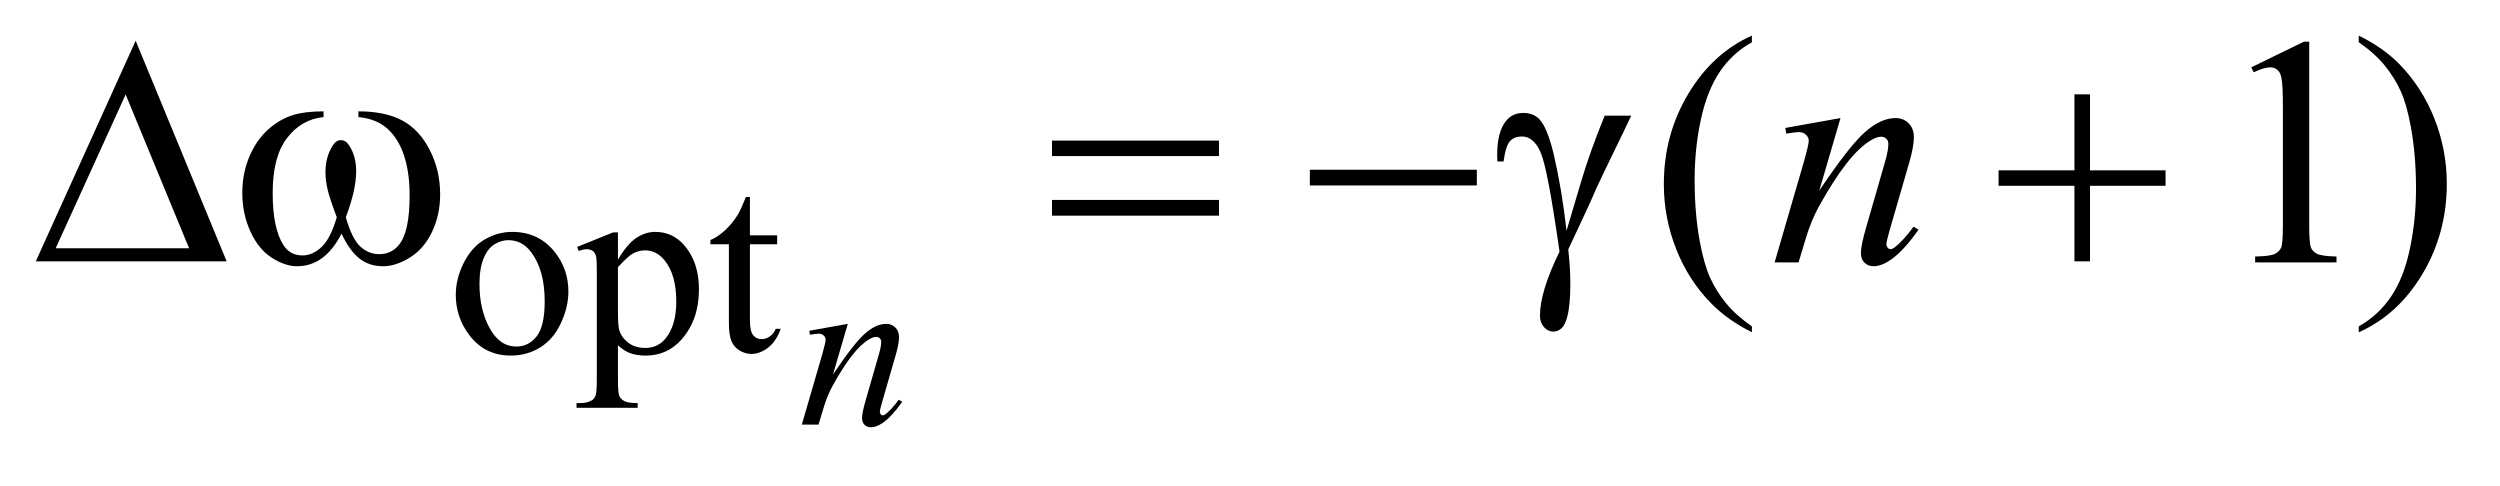
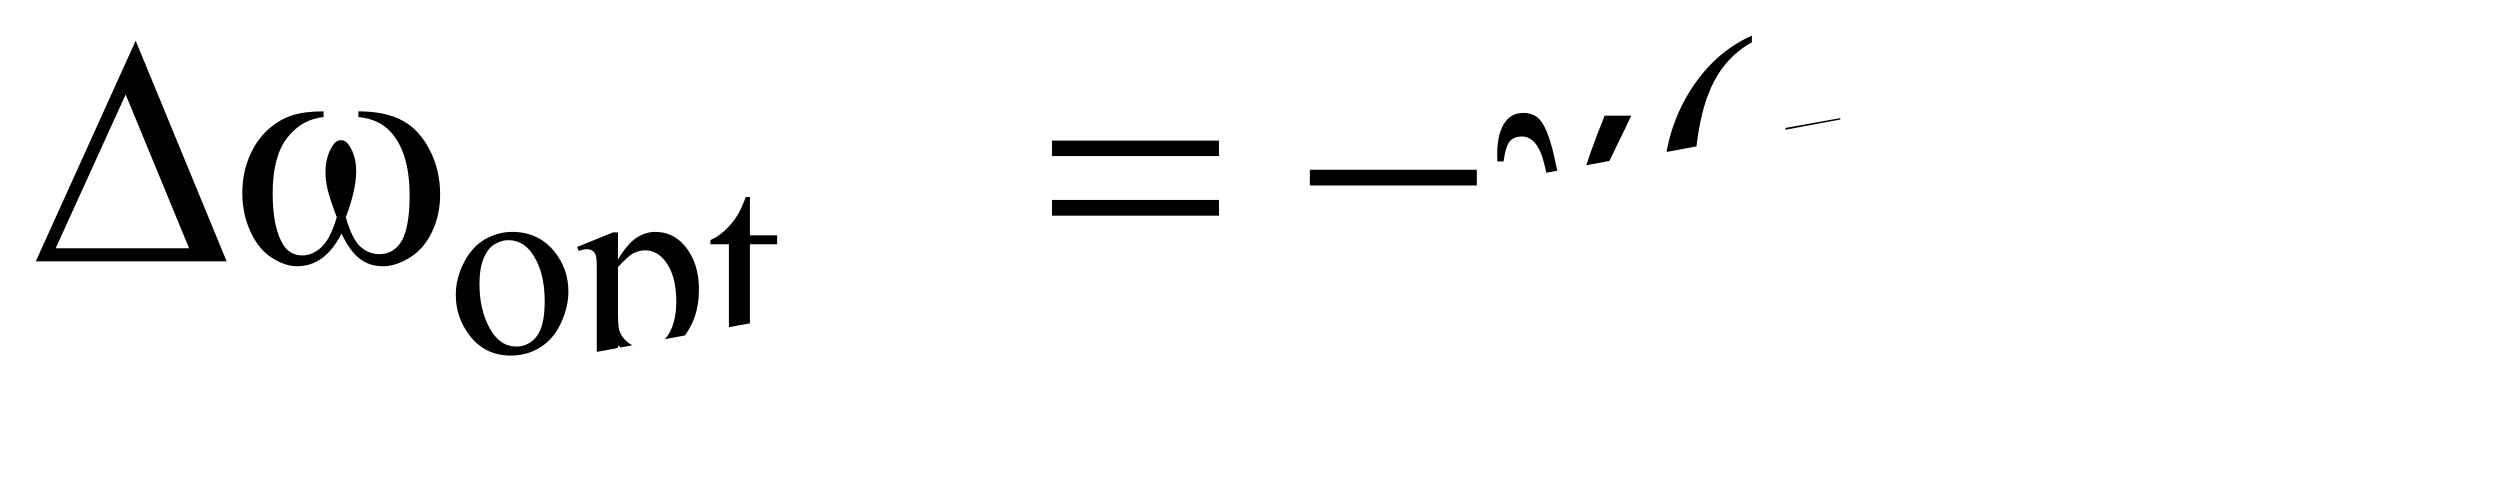
<svg xmlns="http://www.w3.org/2000/svg" stroke-dasharray="none" shape-rendering="auto" font-family="'Dialog'" text-rendering="auto" width="108" fill-opacity="1" color-interpolation="auto" color-rendering="auto" preserveAspectRatio="xMidYMid meet" font-size="12px" viewBox="0 0 108 21" fill="black" stroke="black" image-rendering="auto" stroke-miterlimit="10" stroke-linecap="square" stroke-linejoin="miter" font-style="normal" stroke-width="1" height="21" stroke-dashoffset="0" font-weight="normal" stroke-opacity="1">
  <defs id="genericDefs" />
  <g>
    <defs id="defs1">
      <clipPath clipPathUnits="userSpaceOnUse" id="clipPath1">
-         <path d="M0.992 2.757 L69.519 2.757 L69.519 15.566 L0.992 15.566 L0.992 2.757 Z" />
-       </clipPath>
+         </clipPath>
      <clipPath clipPathUnits="userSpaceOnUse" id="clipPath2">
-         <path d="M31.707 88.082 L31.707 497.308 L2221.043 497.308 L2221.043 88.082 Z" />
+         <path d="M31.707 88.082 L31.707 497.308 L2221.043 88.082 Z" />
      </clipPath>
    </defs>
    <g transform="scale(1.576,1.576) translate(-0.992,-2.757) matrix(0.031,0,0,0.031,0,0)">
      <path d="M232.406 320 L63.656 320 L151.969 124.953 L232.406 320 ZM199.219 308.469 L143.109 172.484 L81.234 308.469 L199.219 308.469 ZM348.906 192.453 L348.906 187.391 Q372.672 187.391 387.719 195.484 Q402.766 203.562 411.969 221.5 Q421.188 239.422 421.188 260.797 Q421.188 278.938 414.016 293.984 Q406.844 309.031 394.391 316.703 Q381.953 324.359 370.703 324.359 Q358.328 324.359 349.609 317.328 Q340.891 310.297 334 295.531 Q326.266 310.438 316.484 317.406 Q306.719 324.359 294.625 324.359 Q284.078 324.359 272.328 316.844 Q260.594 309.312 253.422 293.641 Q246.25 277.953 246.25 259.672 Q246.25 239.844 254.266 223.531 Q260.453 210.875 270.078 202.578 Q279.719 194.281 290.547 190.844 Q301.375 187.391 318.109 187.391 L318.109 192.453 Q298.562 194.422 285.828 210.953 Q273.109 227.469 273.109 259.531 Q273.109 291.172 282.812 305.938 Q288.719 314.797 299.406 314.797 Q308.266 314.797 316.203 307.484 Q324.156 300.172 329.781 281.047 Q323.594 264.594 321.688 256.578 Q319.797 248.562 319.797 241.25 Q319.797 227.609 326.125 217.766 Q329.219 212.844 333.438 212.844 Q337.797 212.844 340.891 217.766 Q346.938 227.047 346.938 240.406 Q346.938 256.719 337.797 281.047 Q343.281 300.312 350.656 307 Q358.047 313.672 367.328 313.672 Q378.297 313.672 385.047 305.094 Q394.188 293.562 394.188 261.922 Q394.188 223.531 377.172 205.25 Q366.906 194.141 348.906 192.453 ZM962.203 213.266 L1109.859 213.266 L1109.859 226.906 L962.203 226.906 L962.203 213.266 ZM962.203 265.719 L1109.859 265.719 L1109.859 279.641 L962.203 279.641 L962.203 265.719 ZM1190.203 239 L1337.859 239 L1337.859 252.922 L1190.203 252.922 L1190.203 239 ZM1450.922 191.188 L1474.406 191.188 Q1472.156 196.25 1451.203 239.281 Q1442.484 257.281 1438.688 266.562 Q1437 270.359 1434.891 274.859 L1418.719 309.453 Q1419.703 318.453 1420.125 326.047 Q1420.547 333.641 1420.547 339.828 Q1420.547 358.953 1417.734 369.359 Q1415.766 376.672 1412.531 379.406 Q1409.297 382.156 1405.5 382.156 Q1400.859 382.156 1397.266 378.219 Q1393.688 374.281 1393.688 368.094 Q1393.688 357.266 1398.047 343.125 Q1402.406 329 1410.984 311.422 Q1400.719 239.422 1394.594 224.516 Q1388.484 209.609 1377.656 209.609 Q1371.047 209.609 1367.25 213.625 Q1363.453 217.625 1361.484 231.688 L1356 231.688 Q1355.859 227.469 1355.859 225.359 Q1355.859 205.953 1363.453 196.109 Q1369.219 188.797 1378.922 188.797 Q1387.359 188.797 1392.703 193.859 Q1400.016 201.031 1405.781 225.078 Q1413.094 256.297 1417.172 293 L1429.547 251.234 Q1437.844 223.109 1450.922 191.188 ZM1866.281 172.344 L1880.062 172.344 L1880.062 239.562 L1946.859 239.562 L1946.859 253.203 L1880.062 253.203 L1880.062 320 L1866.281 320 L1866.281 253.203 L1799.203 253.203 L1799.203 239.562 L1866.281 239.562 L1866.281 172.344 Z" stroke="none" clip-path="url(#clipPath2)" />
    </g>
    <g transform="matrix(0.049,0,0,0.049,-1.564,-4.344)">
      <path d="M483.5 293.094 Q506.859 293.094 521.016 310.844 Q533.031 326 533.031 345.656 Q533.031 359.469 526.406 373.625 Q519.781 387.766 508.156 394.953 Q496.531 402.141 482.266 402.141 Q459.016 402.141 445.312 383.609 Q433.75 368 433.75 348.578 Q433.75 334.422 440.766 320.438 Q447.781 306.453 459.234 299.781 Q470.703 293.094 483.5 293.094 ZM480.016 300.391 Q474.062 300.391 468.047 303.938 Q462.047 307.469 458.344 316.344 Q454.641 325.219 454.641 339.141 Q454.641 361.609 463.562 377.891 Q472.5 394.172 487.094 394.172 Q497.984 394.172 505.062 385.188 Q512.141 376.203 512.141 354.297 Q512.141 326.906 500.344 311.172 Q492.375 300.391 480.016 300.391 ZM540.781 306.344 L572.453 293.547 L576.719 293.547 L576.719 317.578 Q584.688 303.984 592.719 298.547 Q600.75 293.094 609.625 293.094 Q625.109 293.094 635.453 305.219 Q648.141 320.047 648.141 343.859 Q648.141 370.469 632.859 387.875 Q620.281 402.141 601.203 402.141 Q592.891 402.141 586.828 399.781 Q582.328 398.094 576.719 393.047 L576.719 424.375 Q576.719 434.938 578 437.797 Q579.297 440.672 582.5 442.344 Q585.703 444.031 594.125 444.031 L594.125 448.188 L540.219 448.188 L540.219 444.031 L543.016 444.031 Q549.203 444.141 553.578 441.672 Q555.719 440.438 556.891 437.688 Q558.078 434.938 558.078 423.703 L558.078 326.453 Q558.078 316.453 557.172 313.766 Q556.281 311.062 554.312 309.719 Q552.344 308.375 548.969 308.375 Q546.281 308.375 542.125 309.938 L540.781 306.344 ZM576.719 324.203 L576.719 362.609 Q576.719 375.078 577.719 379.016 Q579.297 385.516 585.406 390.469 Q591.531 395.406 600.859 395.406 Q612.094 395.406 619.047 386.641 Q628.156 375.188 628.156 354.422 Q628.156 330.828 617.812 318.141 Q610.625 309.375 600.75 309.375 Q595.359 309.375 590.078 312.078 Q586.031 314.094 576.719 324.203 ZM693.062 262.328 L693.062 296.125 L717.094 296.125 L717.094 303.984 L693.062 303.984 L693.062 370.703 Q693.062 380.688 695.922 384.172 Q698.781 387.656 703.281 387.656 Q706.984 387.656 710.469 385.359 Q713.953 383.047 715.859 378.562 L720.234 378.562 Q716.312 389.562 709.125 395.125 Q701.938 400.688 694.297 400.688 Q689.125 400.688 684.188 397.828 Q679.25 394.953 676.891 389.625 Q674.531 384.281 674.531 373.172 L674.531 303.984 L658.25 303.984 L658.25 300.281 Q664.422 297.812 670.875 291.922 Q677.344 286.016 682.391 277.938 Q684.969 273.672 689.578 262.328 L693.062 262.328 Z" stroke="none" clip-path="url(#clipPath2)" />
    </g>
    <g transform="matrix(0.049,0,0,0.049,-1.564,-4.344)">
      <path d="M1576.438 376.391 L1576.438 381.594 Q1555.203 370.906 1541 356.562 Q1520.75 336.172 1509.781 308.469 Q1498.812 280.766 1498.812 250.953 Q1498.812 207.359 1520.328 171.438 Q1541.844 135.5 1576.438 120.031 L1576.438 125.938 Q1559.141 135.5 1548.031 152.094 Q1536.922 168.688 1531.438 194.141 Q1525.953 219.594 1525.953 247.297 Q1525.953 277.391 1530.594 302 Q1534.25 321.406 1539.453 333.141 Q1544.656 344.891 1553.438 355.719 Q1562.234 366.547 1576.438 376.391 ZM2016.75 148.016 L2063.156 125.375 L2067.797 125.375 L2067.797 286.391 Q2067.797 302.422 2069.125 306.359 Q2070.469 310.297 2074.688 312.406 Q2078.906 314.516 2091.844 314.797 L2091.844 320 L2020.125 320 L2020.125 314.797 Q2033.625 314.516 2037.562 312.484 Q2041.5 310.438 2043.047 307 Q2044.594 303.547 2044.594 286.391 L2044.594 183.453 Q2044.594 162.641 2043.188 156.734 Q2042.203 152.234 2039.594 150.125 Q2037 148.016 2033.344 148.016 Q2028.141 148.016 2018.859 152.375 L2016.75 148.016 ZM2111.469 125.938 L2111.469 120.031 Q2132.844 130.578 2147.047 144.922 Q2167.156 165.453 2178.125 193.094 Q2189.094 220.719 2189.094 250.672 Q2189.094 294.266 2167.641 330.188 Q2146.203 366.125 2111.469 381.594 L2111.469 376.391 Q2128.766 366.688 2139.938 350.156 Q2151.125 333.641 2156.531 308.125 Q2161.953 282.594 2161.953 254.891 Q2161.953 224.938 2157.312 200.188 Q2153.797 180.781 2148.516 169.109 Q2143.25 157.438 2134.531 146.609 Q2125.812 135.781 2111.469 125.938 Z" stroke="none" clip-path="url(#clipPath2)" />
    </g>
    <g transform="matrix(0.049,0,0,0.049,-1.564,-4.344)">
      <path d="M779.359 374.172 L766.312 418.828 Q784.656 391.453 794.422 382.812 Q804.188 374.172 813.219 374.172 Q818.125 374.172 821.312 377.422 Q824.516 380.656 824.516 385.859 Q824.516 391.75 821.656 401.562 L809.688 442.875 Q807.625 450.047 807.625 451.609 Q807.625 452.984 808.406 453.922 Q809.203 454.859 810.078 454.859 Q811.266 454.859 812.922 453.578 Q818.125 449.453 824.312 441.016 L827.359 442.875 Q818.234 455.938 810.078 461.531 Q804.391 465.359 799.875 465.359 Q796.25 465.359 794.078 463.141 Q791.922 460.938 791.922 457.203 Q791.922 452.5 795.266 441.016 L806.641 401.562 Q808.812 394.203 808.812 390.078 Q808.812 388.109 807.531 386.891 Q806.25 385.656 804.391 385.656 Q801.641 385.656 797.812 388.016 Q790.547 392.438 782.688 402.594 Q774.844 412.75 766.109 428.547 Q761.5 436.891 758.453 446.812 L753.547 463 L738.828 463 L756.688 401.562 Q759.828 390.469 759.828 388.219 Q759.828 386.047 758.109 384.438 Q756.391 382.812 753.844 382.812 Q752.672 382.812 749.719 383.203 L746 383.797 L745.406 380.266 L779.359 374.172 Z" stroke="none" clip-path="url(#clipPath2)" />
    </g>
    <g transform="matrix(0.049,0,0,0.049,-1.564,-4.344)">
      <path d="M1654.562 192.734 L1635.859 256.719 Q1662.156 217.484 1676.141 205.109 Q1690.141 192.734 1703.078 192.734 Q1710.109 192.734 1714.672 197.375 Q1719.25 202.016 1719.25 209.469 Q1719.25 217.906 1715.172 231.969 L1698.016 291.172 Q1695.062 301.438 1695.062 303.688 Q1695.062 305.656 1696.188 307 Q1697.312 308.328 1698.578 308.328 Q1700.266 308.328 1702.656 306.5 Q1710.109 300.594 1718.969 288.5 L1723.328 291.172 Q1710.25 309.875 1698.578 317.891 Q1690.422 323.375 1683.953 323.375 Q1678.75 323.375 1675.656 320.203 Q1672.562 317.047 1672.562 311.703 Q1672.562 304.953 1677.344 288.5 L1693.656 231.969 Q1696.75 221.422 1696.75 215.516 Q1696.75 212.703 1694.922 210.953 Q1693.094 209.188 1690.422 209.188 Q1686.484 209.188 1681 212.562 Q1670.594 218.891 1659.344 233.453 Q1648.094 248 1635.578 270.641 Q1628.969 282.594 1624.609 296.797 L1617.578 320 L1596.484 320 L1622.078 231.969 Q1626.578 216.078 1626.578 212.844 Q1626.578 209.75 1624.109 207.438 Q1621.656 205.109 1618 205.109 Q1616.312 205.109 1612.094 205.672 L1606.75 206.516 L1605.906 201.453 L1654.562 192.734 Z" stroke="none" clip-path="url(#clipPath2)" />
    </g>
  </g>
</svg>